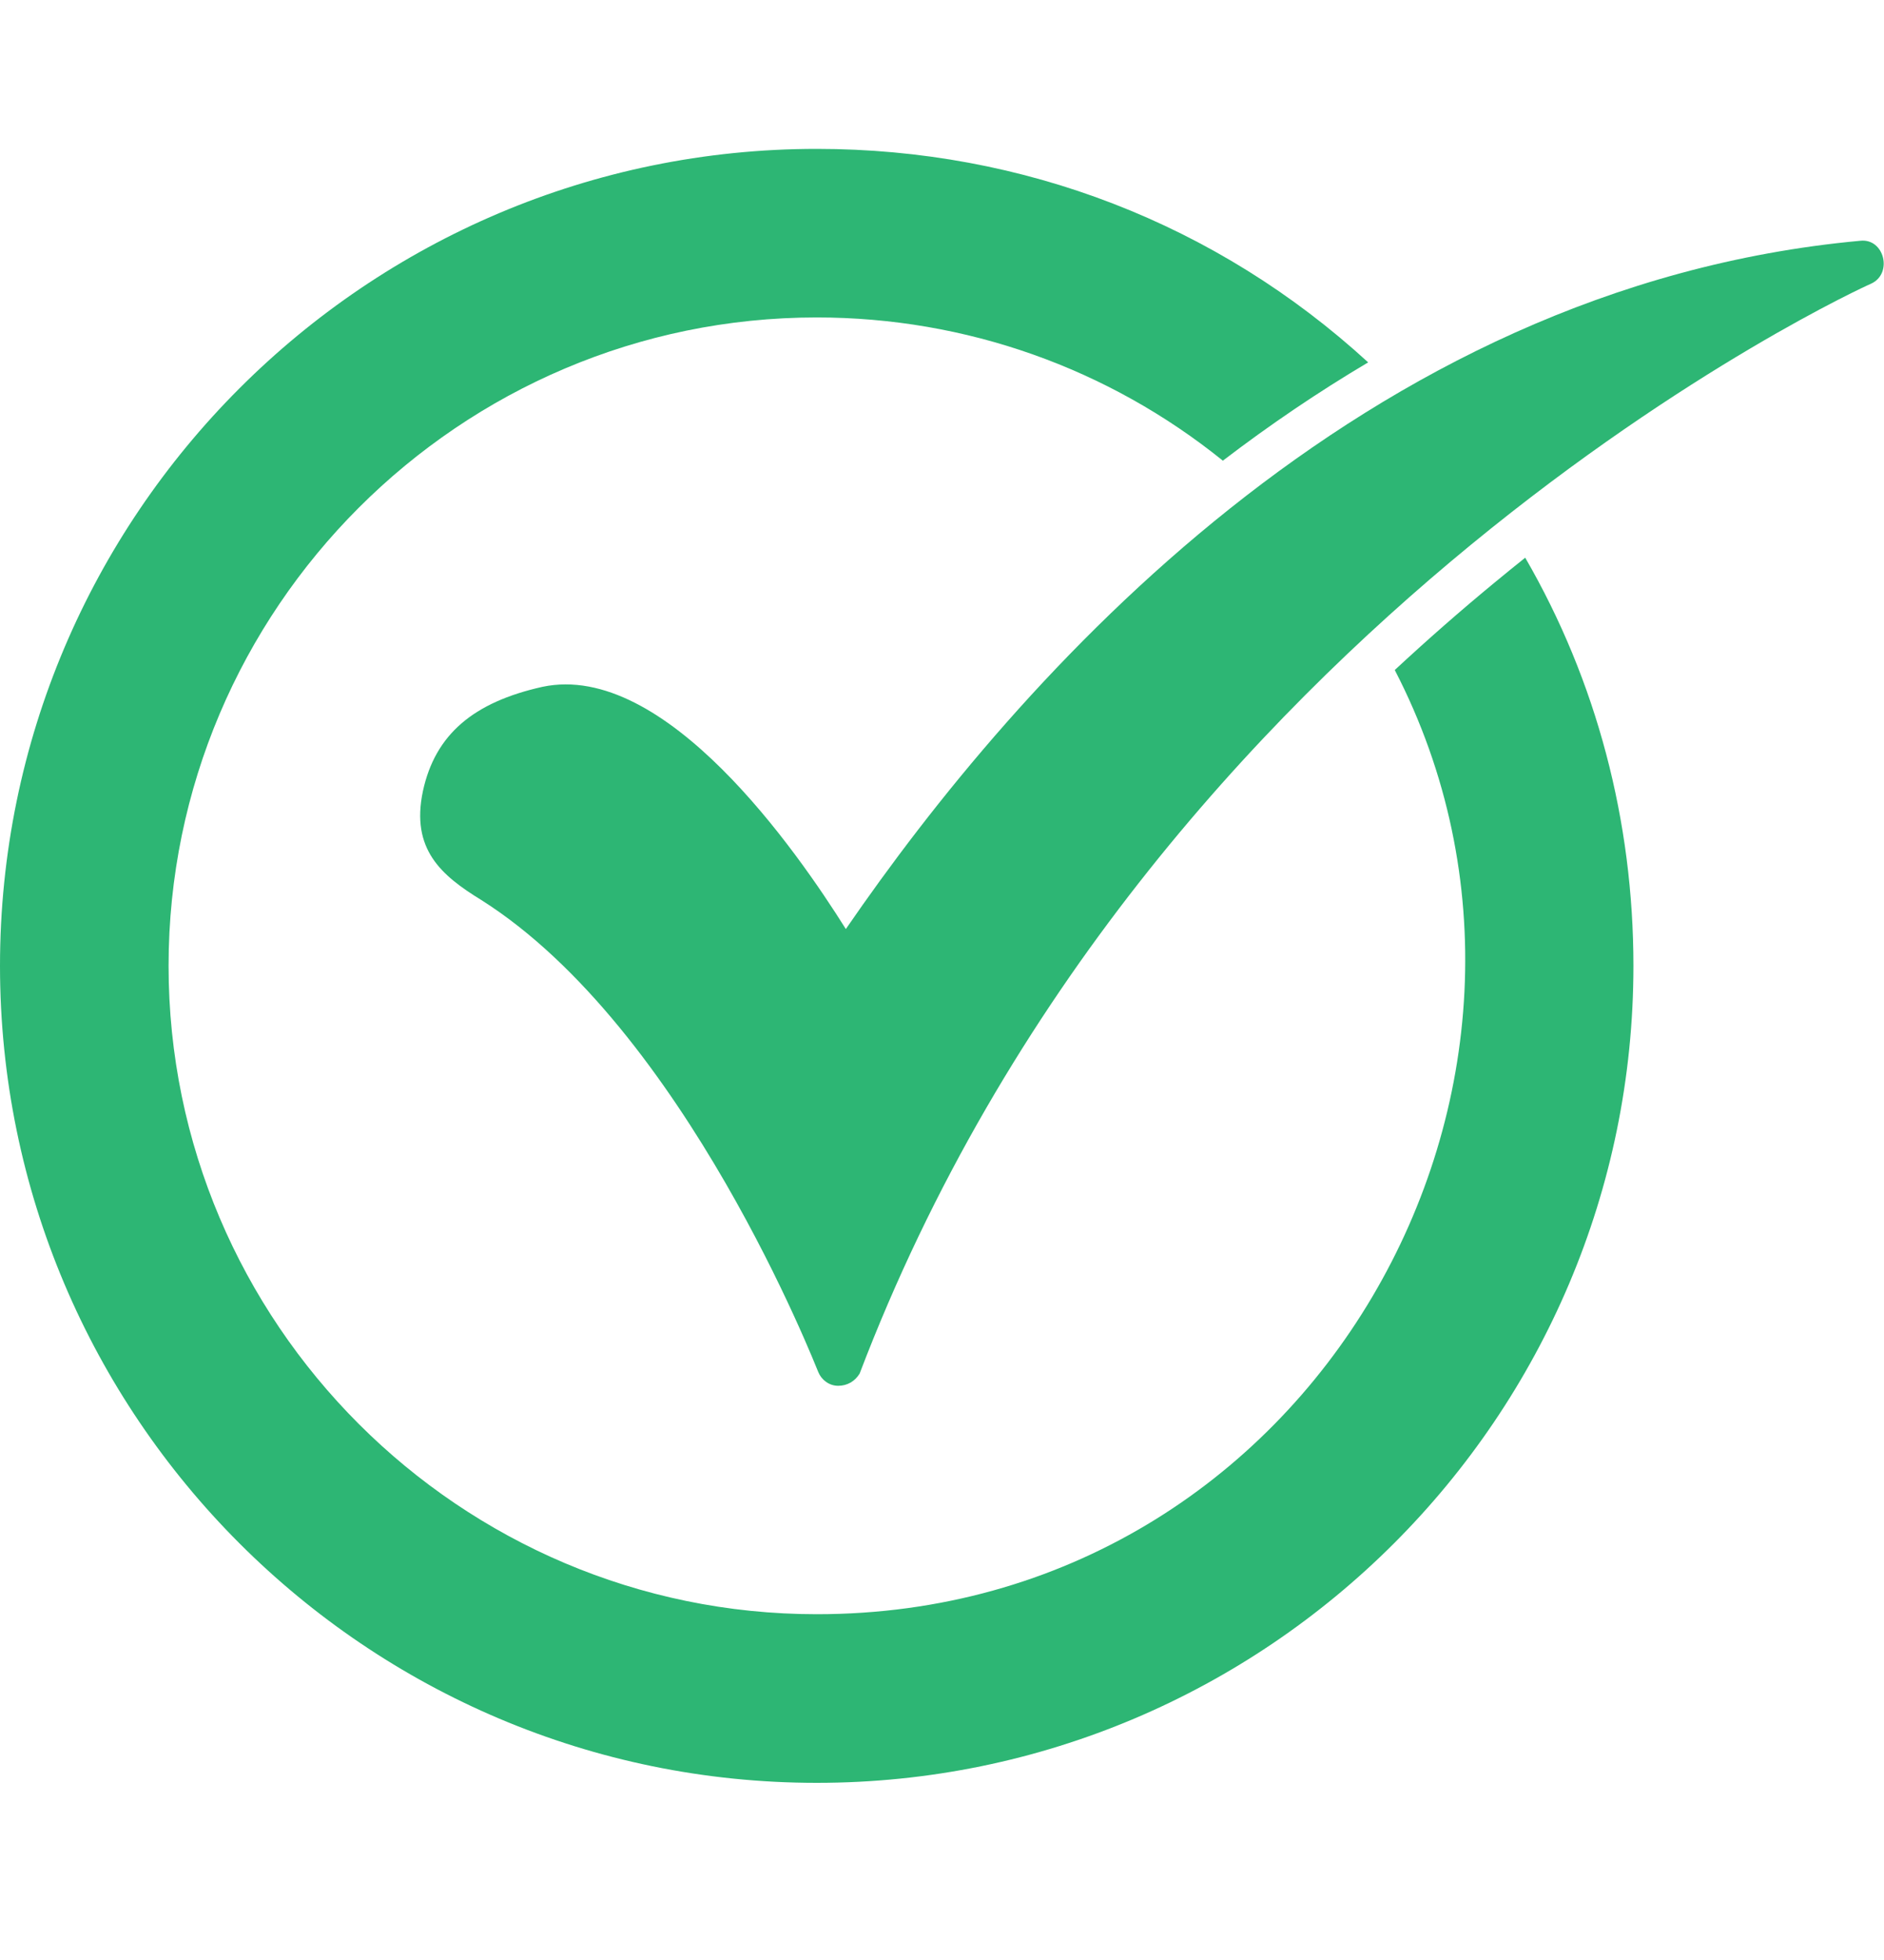
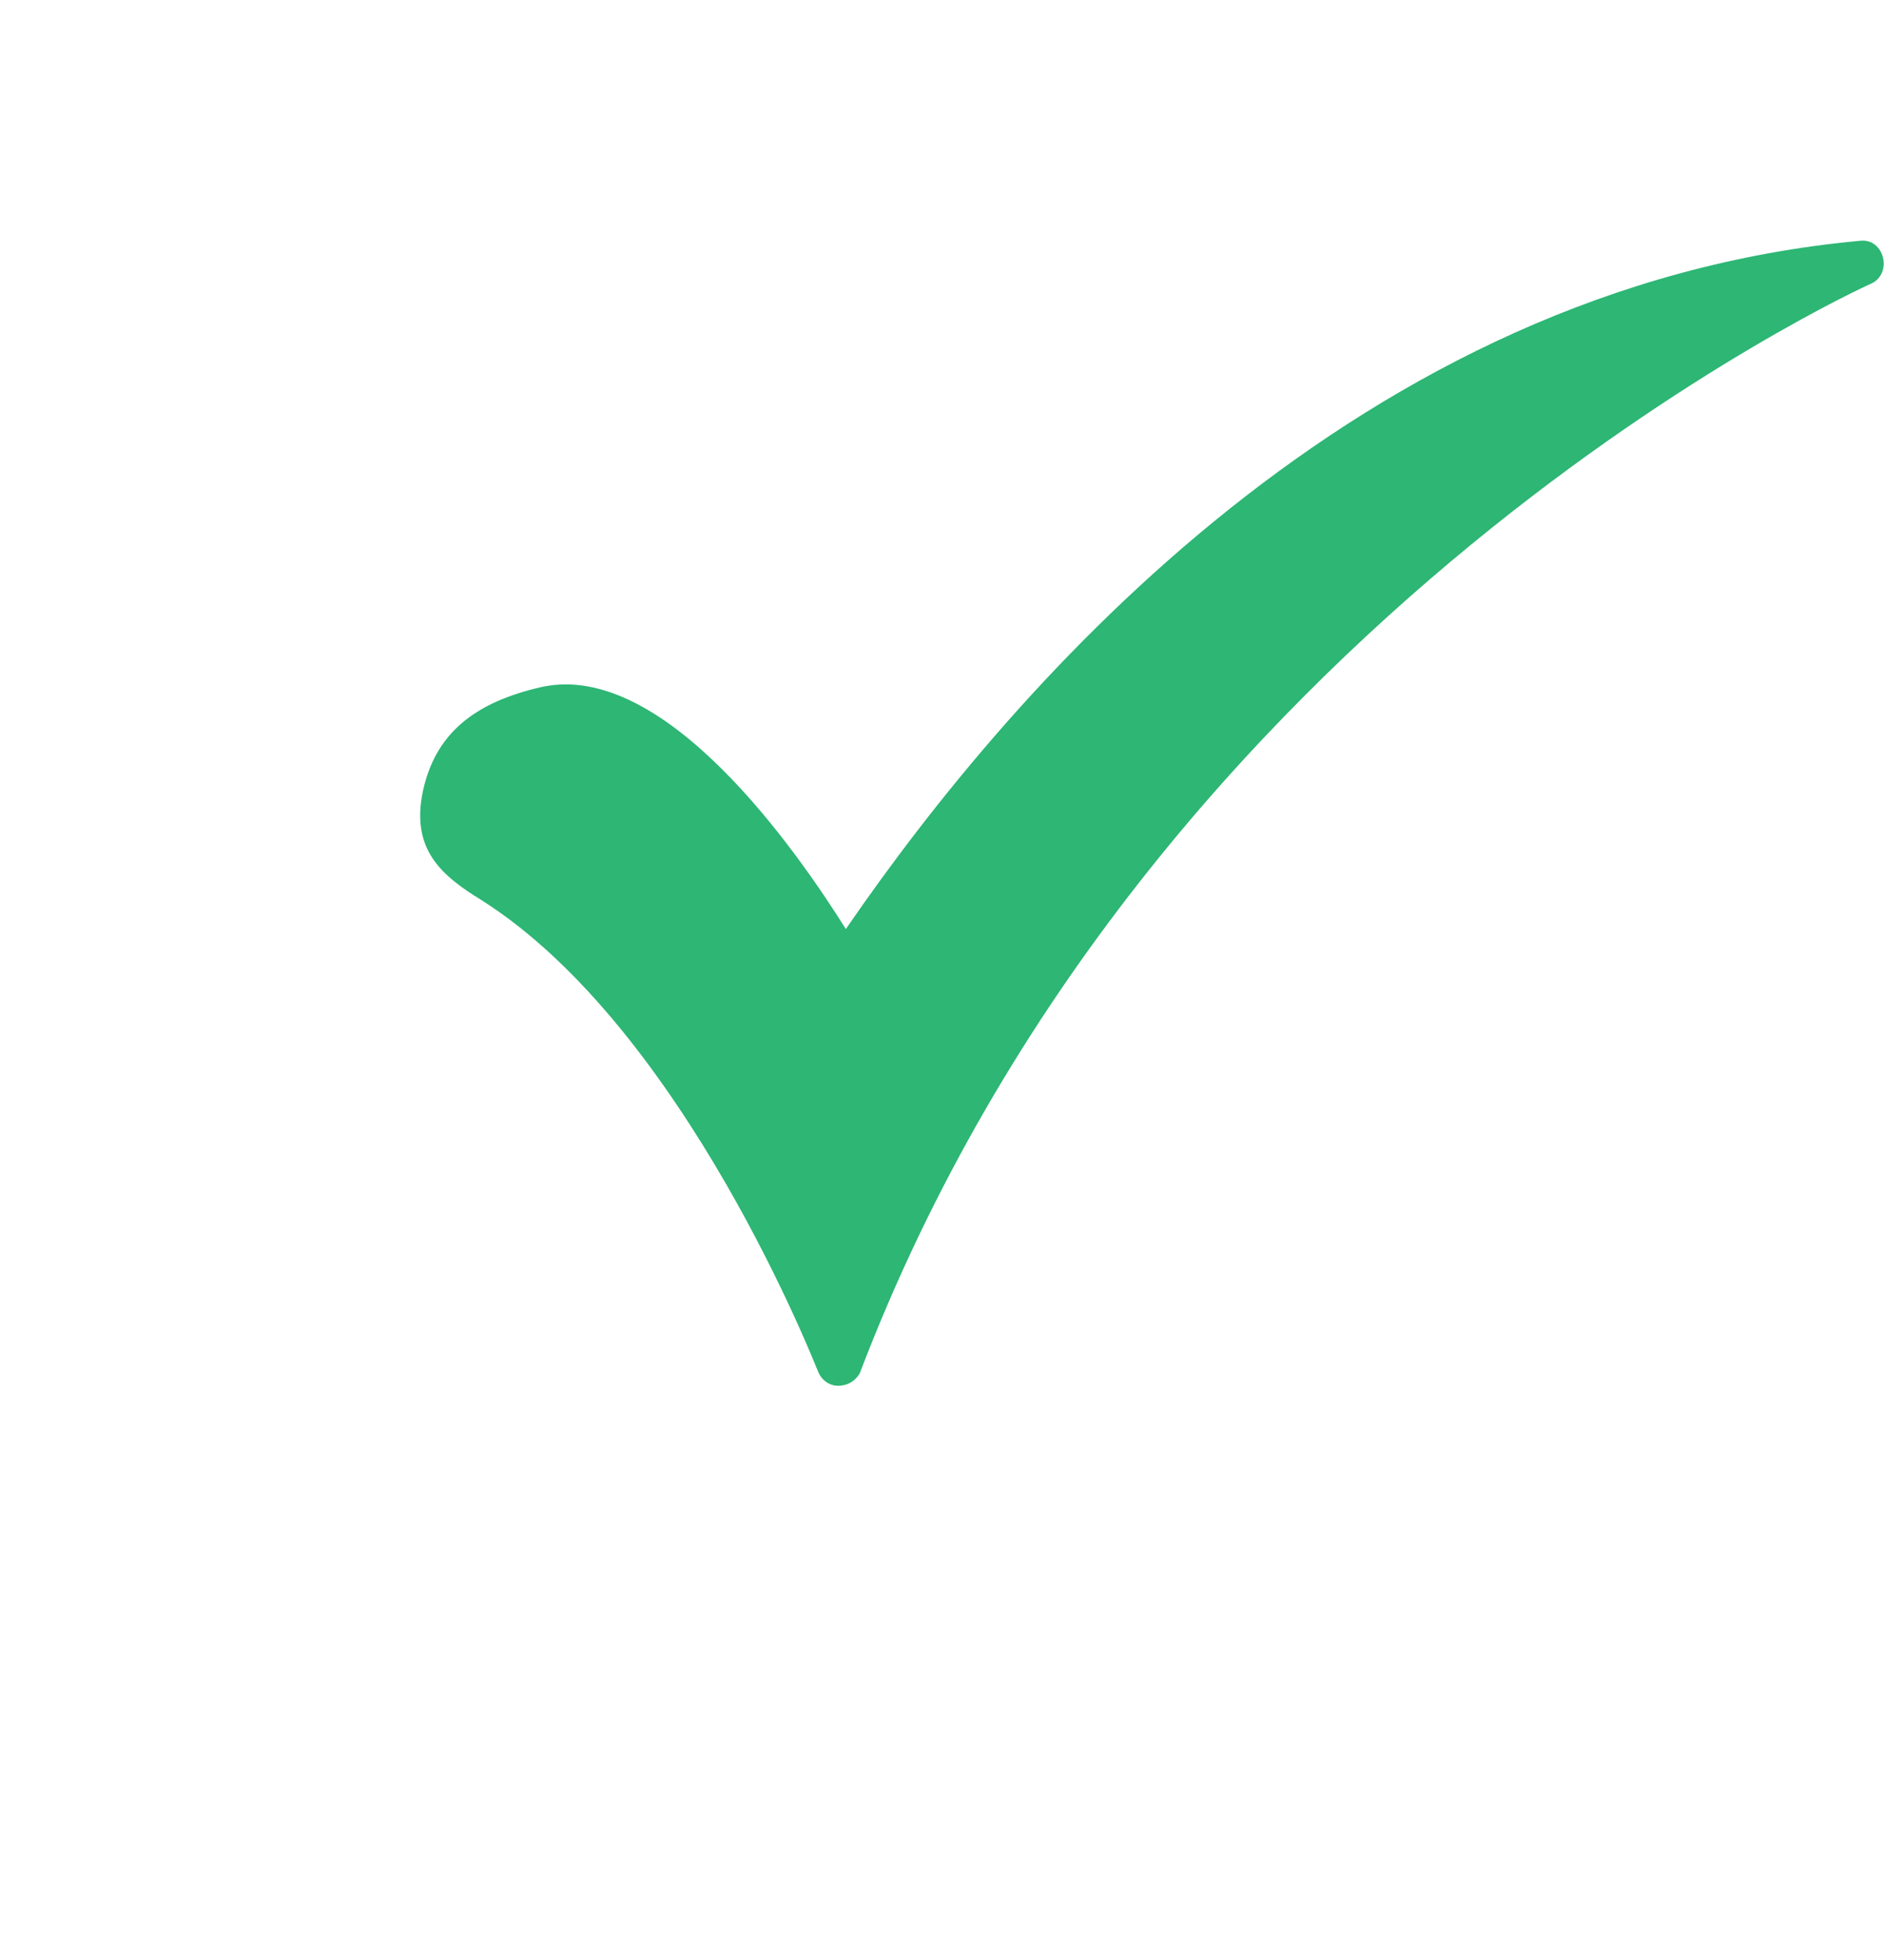
<svg xmlns="http://www.w3.org/2000/svg" width="25" height="26" viewBox="0 0 25 26" fill="none">
-   <path fill-rule="evenodd" clip-rule="evenodd" d="M10.838 23.65C4.86 23.65 0 18.79 0 12.812C0 6.834 4.86 1.975 10.838 1.975C13.579 1.975 16.151 2.97 18.155 4.807C17.489 5.202 16.846 5.638 16.227 6.111C14.708 4.886 12.82 4.211 10.838 4.211C6.1 4.211 2.237 8.075 2.237 12.812C2.237 17.55 6.1 21.413 10.838 21.413C17.43 21.413 21.343 14.367 18.508 8.888C18.938 8.489 19.38 8.101 19.834 7.727C19.968 7.616 20.103 7.507 20.239 7.398C21.188 9.037 21.675 10.894 21.675 12.812C21.675 18.79 16.816 23.65 10.838 23.65Z" fill="#2DB674" />
  <path fill-rule="evenodd" clip-rule="evenodd" d="M11.122 18.383C11 18.383 10.899 18.302 10.858 18.2C10.838 18.16 9.089 13.646 6.385 11.938C5.856 11.613 5.449 11.267 5.612 10.494C5.775 9.742 6.283 9.315 7.198 9.111C8.825 8.766 10.573 11.287 11.224 12.324C13.501 9.01 18.056 3.804 24.684 3.194C25.004 3.157 25.122 3.631 24.827 3.764C24.725 3.804 15.25 8.136 11.407 18.221C11.346 18.322 11.244 18.383 11.122 18.383Z" fill="#2DB674" />
</svg>